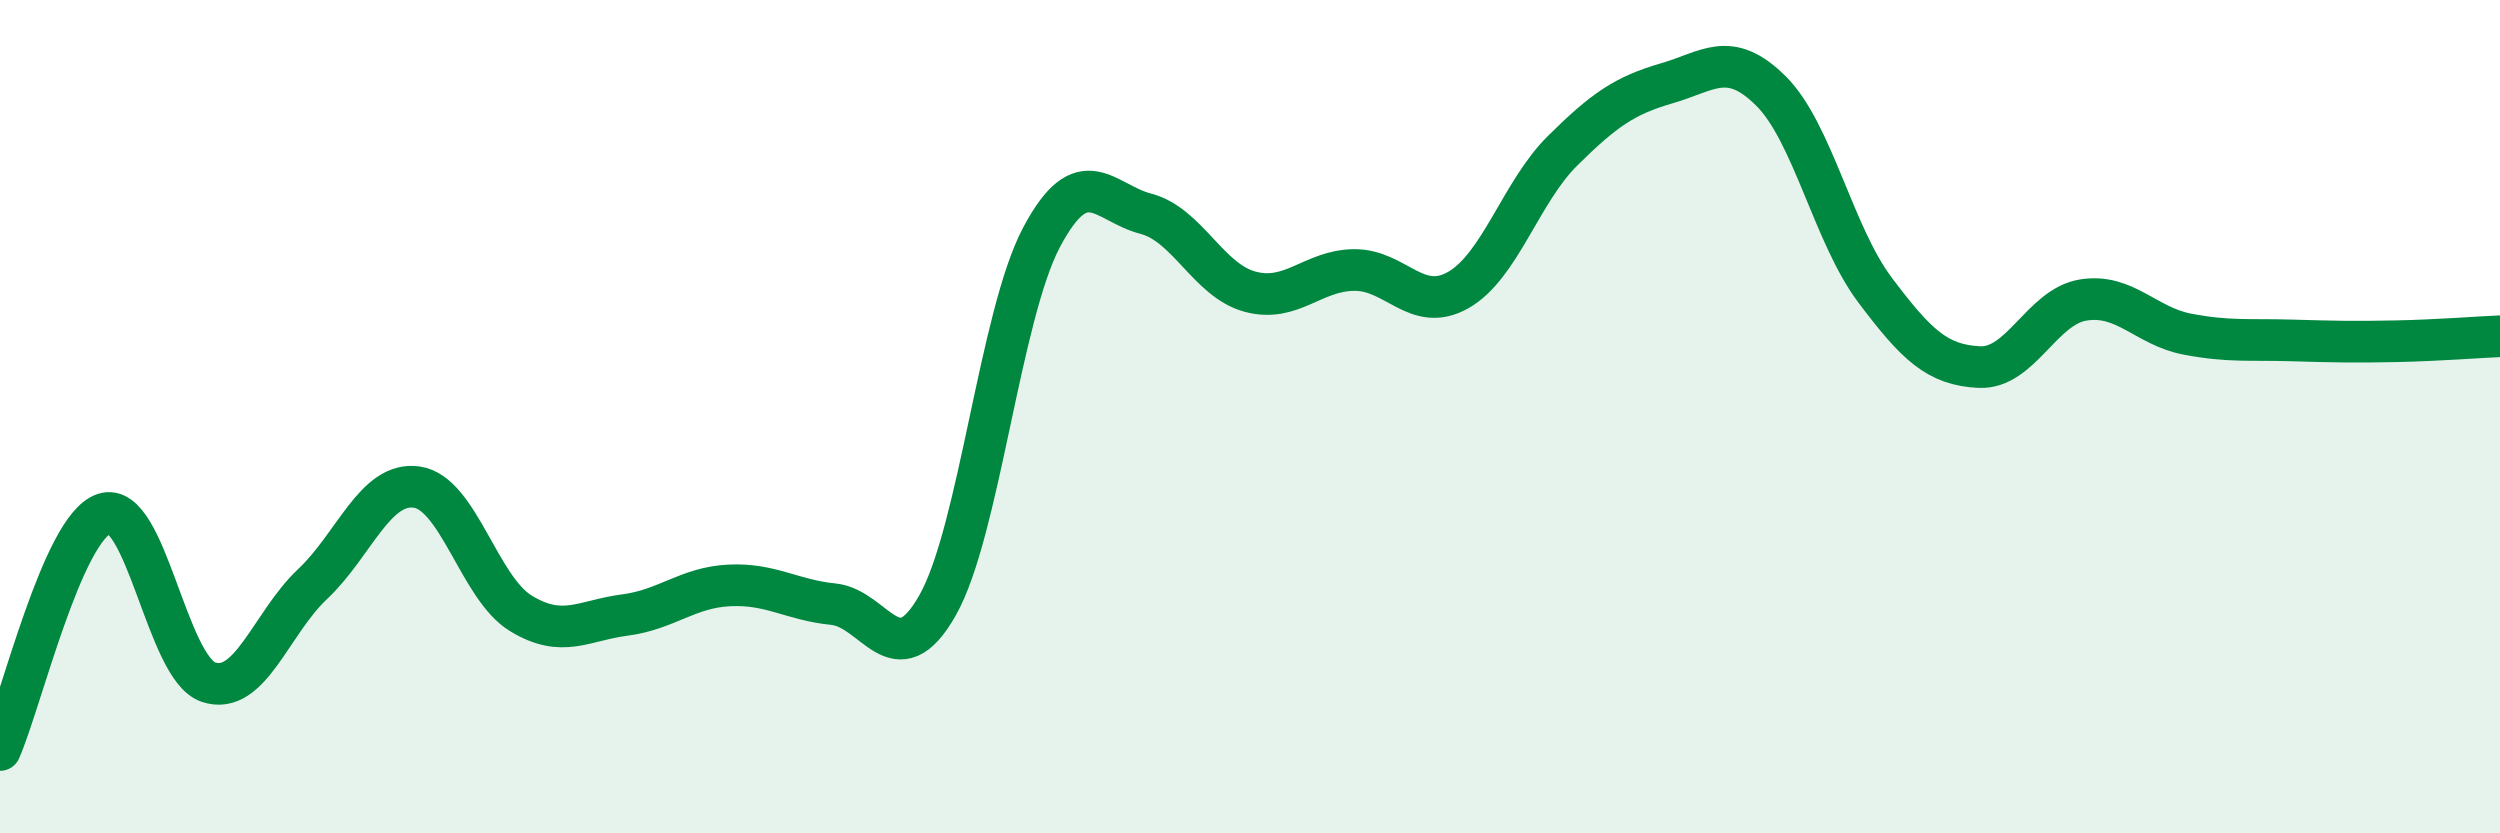
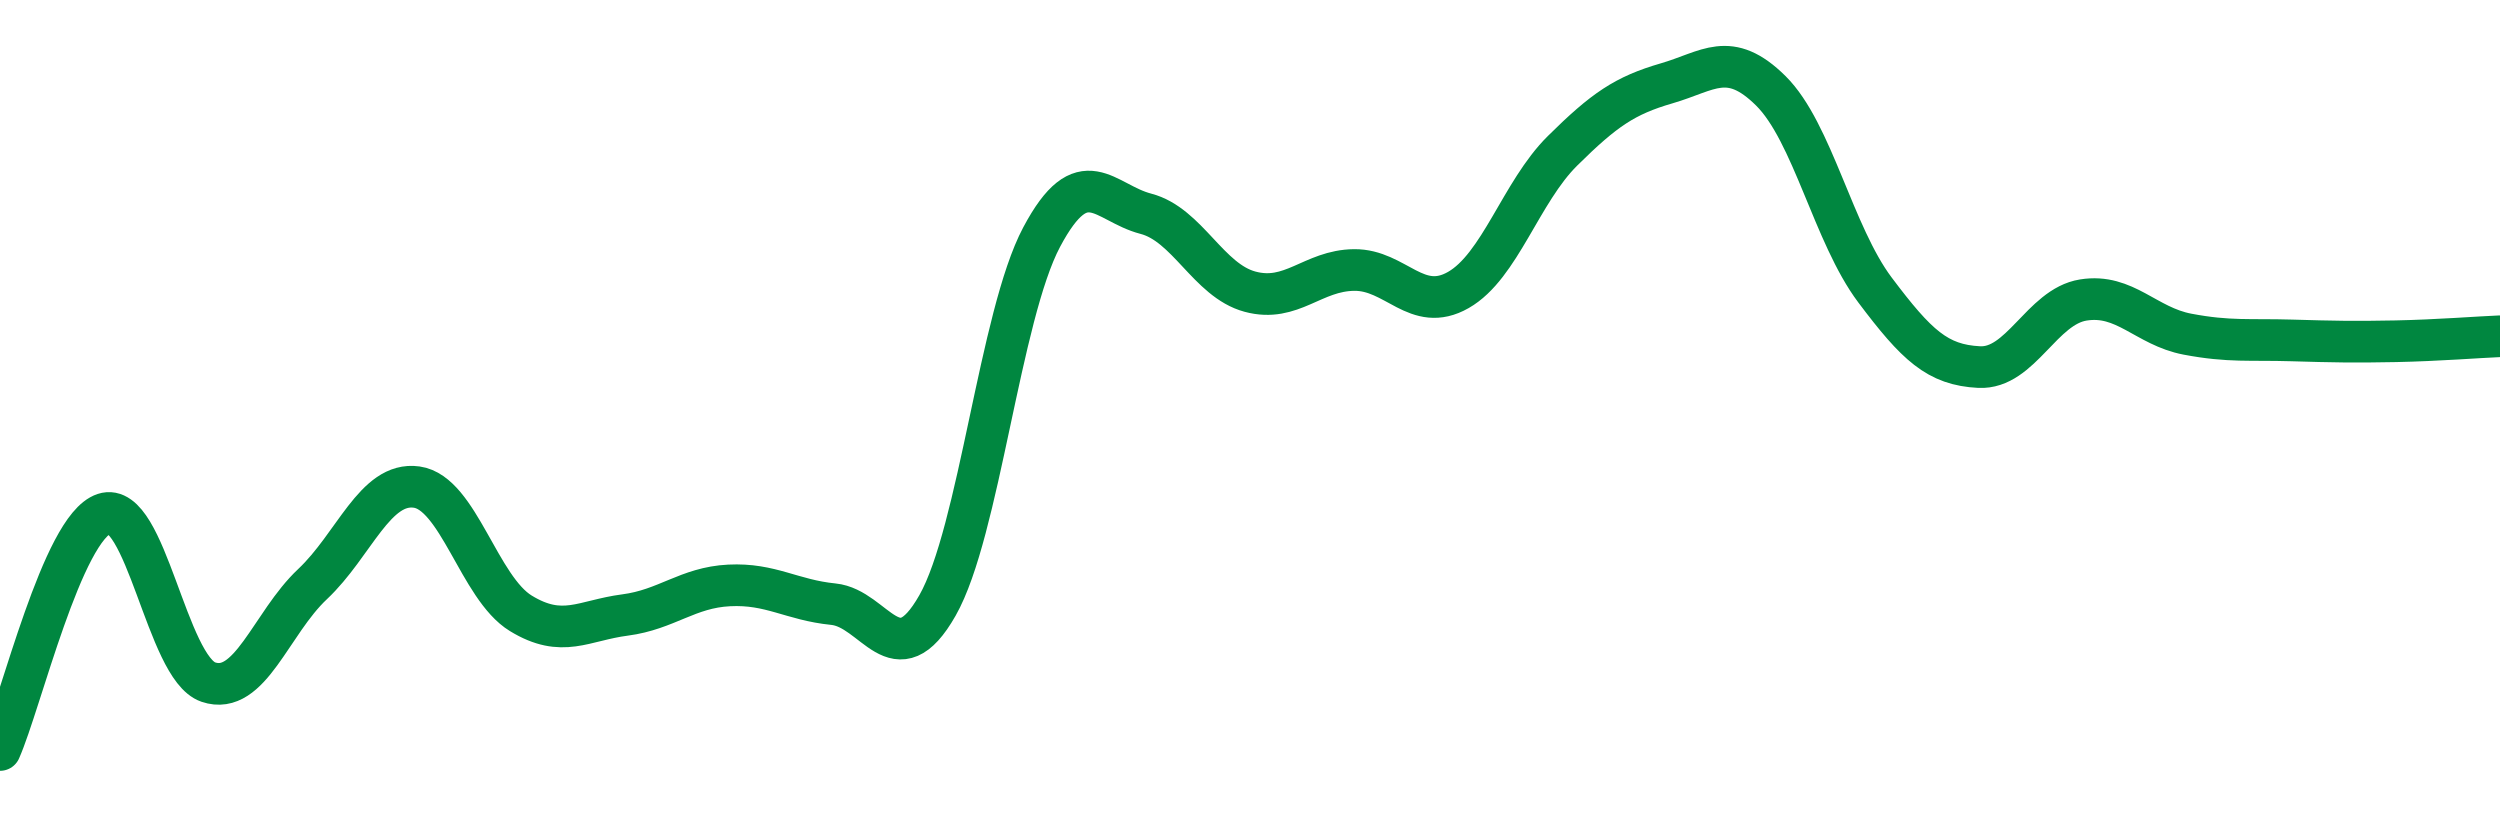
<svg xmlns="http://www.w3.org/2000/svg" width="60" height="20" viewBox="0 0 60 20">
-   <path d="M 0,18 C 0.5,16.87 1.5,12.66 2.5,12.33 C 3.5,12 4,16.03 5,16.37 C 6,16.71 6.5,14.96 7.5,14.02 C 8.5,13.08 9,11.55 10,11.69 C 11,11.83 11.5,14.11 12.5,14.72 C 13.5,15.33 14,14.89 15,14.76 C 16,14.63 16.5,14.1 17.5,14.05 C 18.5,14 19,14.4 20,14.5 C 21,14.6 21.5,16.29 22.5,14.53 C 23.5,12.77 24,7.57 25,5.69 C 26,3.81 26.5,4.87 27.5,5.13 C 28.5,5.39 29,6.73 30,7 C 31,7.27 31.5,6.49 32.5,6.48 C 33.5,6.47 34,7.53 35,6.96 C 36,6.39 36.5,4.61 37.5,3.62 C 38.5,2.63 39,2.29 40,2 C 41,1.71 41.5,1.19 42.5,2.18 C 43.5,3.17 44,5.63 45,6.96 C 46,8.29 46.5,8.76 47.5,8.81 C 48.5,8.86 49,7.36 50,7.2 C 51,7.04 51.5,7.83 52.5,8.02 C 53.5,8.21 54,8.14 55,8.17 C 56,8.2 56.5,8.21 57.5,8.19 C 58.5,8.17 59.5,8.09 60,8.07L60 20L0 20Z" fill="#008740" opacity="0.1" stroke-linecap="round" stroke-linejoin="round" />
  <path d="M 0,18 C 0.5,16.87 1.5,12.66 2.5,12.33 C 3.5,12 4,16.03 5,16.37 C 6,16.71 6.5,14.96 7.5,14.02 C 8.5,13.08 9,11.55 10,11.69 C 11,11.83 11.5,14.11 12.5,14.72 C 13.5,15.33 14,14.89 15,14.76 C 16,14.63 16.5,14.1 17.5,14.05 C 18.5,14 19,14.4 20,14.5 C 21,14.6 21.5,16.29 22.5,14.53 C 23.5,12.77 24,7.57 25,5.69 C 26,3.81 26.5,4.87 27.5,5.13 C 28.5,5.39 29,6.73 30,7 C 31,7.27 31.5,6.49 32.5,6.48 C 33.5,6.47 34,7.53 35,6.96 C 36,6.39 36.5,4.61 37.5,3.62 C 38.5,2.63 39,2.29 40,2 C 41,1.71 41.5,1.19 42.5,2.18 C 43.5,3.17 44,5.63 45,6.96 C 46,8.29 46.5,8.76 47.5,8.81 C 48.5,8.86 49,7.36 50,7.2 C 51,7.04 51.5,7.83 52.5,8.02 C 53.5,8.21 54,8.14 55,8.17 C 56,8.2 56.5,8.21 57.5,8.19 C 58.5,8.17 59.5,8.09 60,8.07" stroke="#008740" stroke-width="1" fill="none" stroke-linecap="round" stroke-linejoin="round" />
</svg>